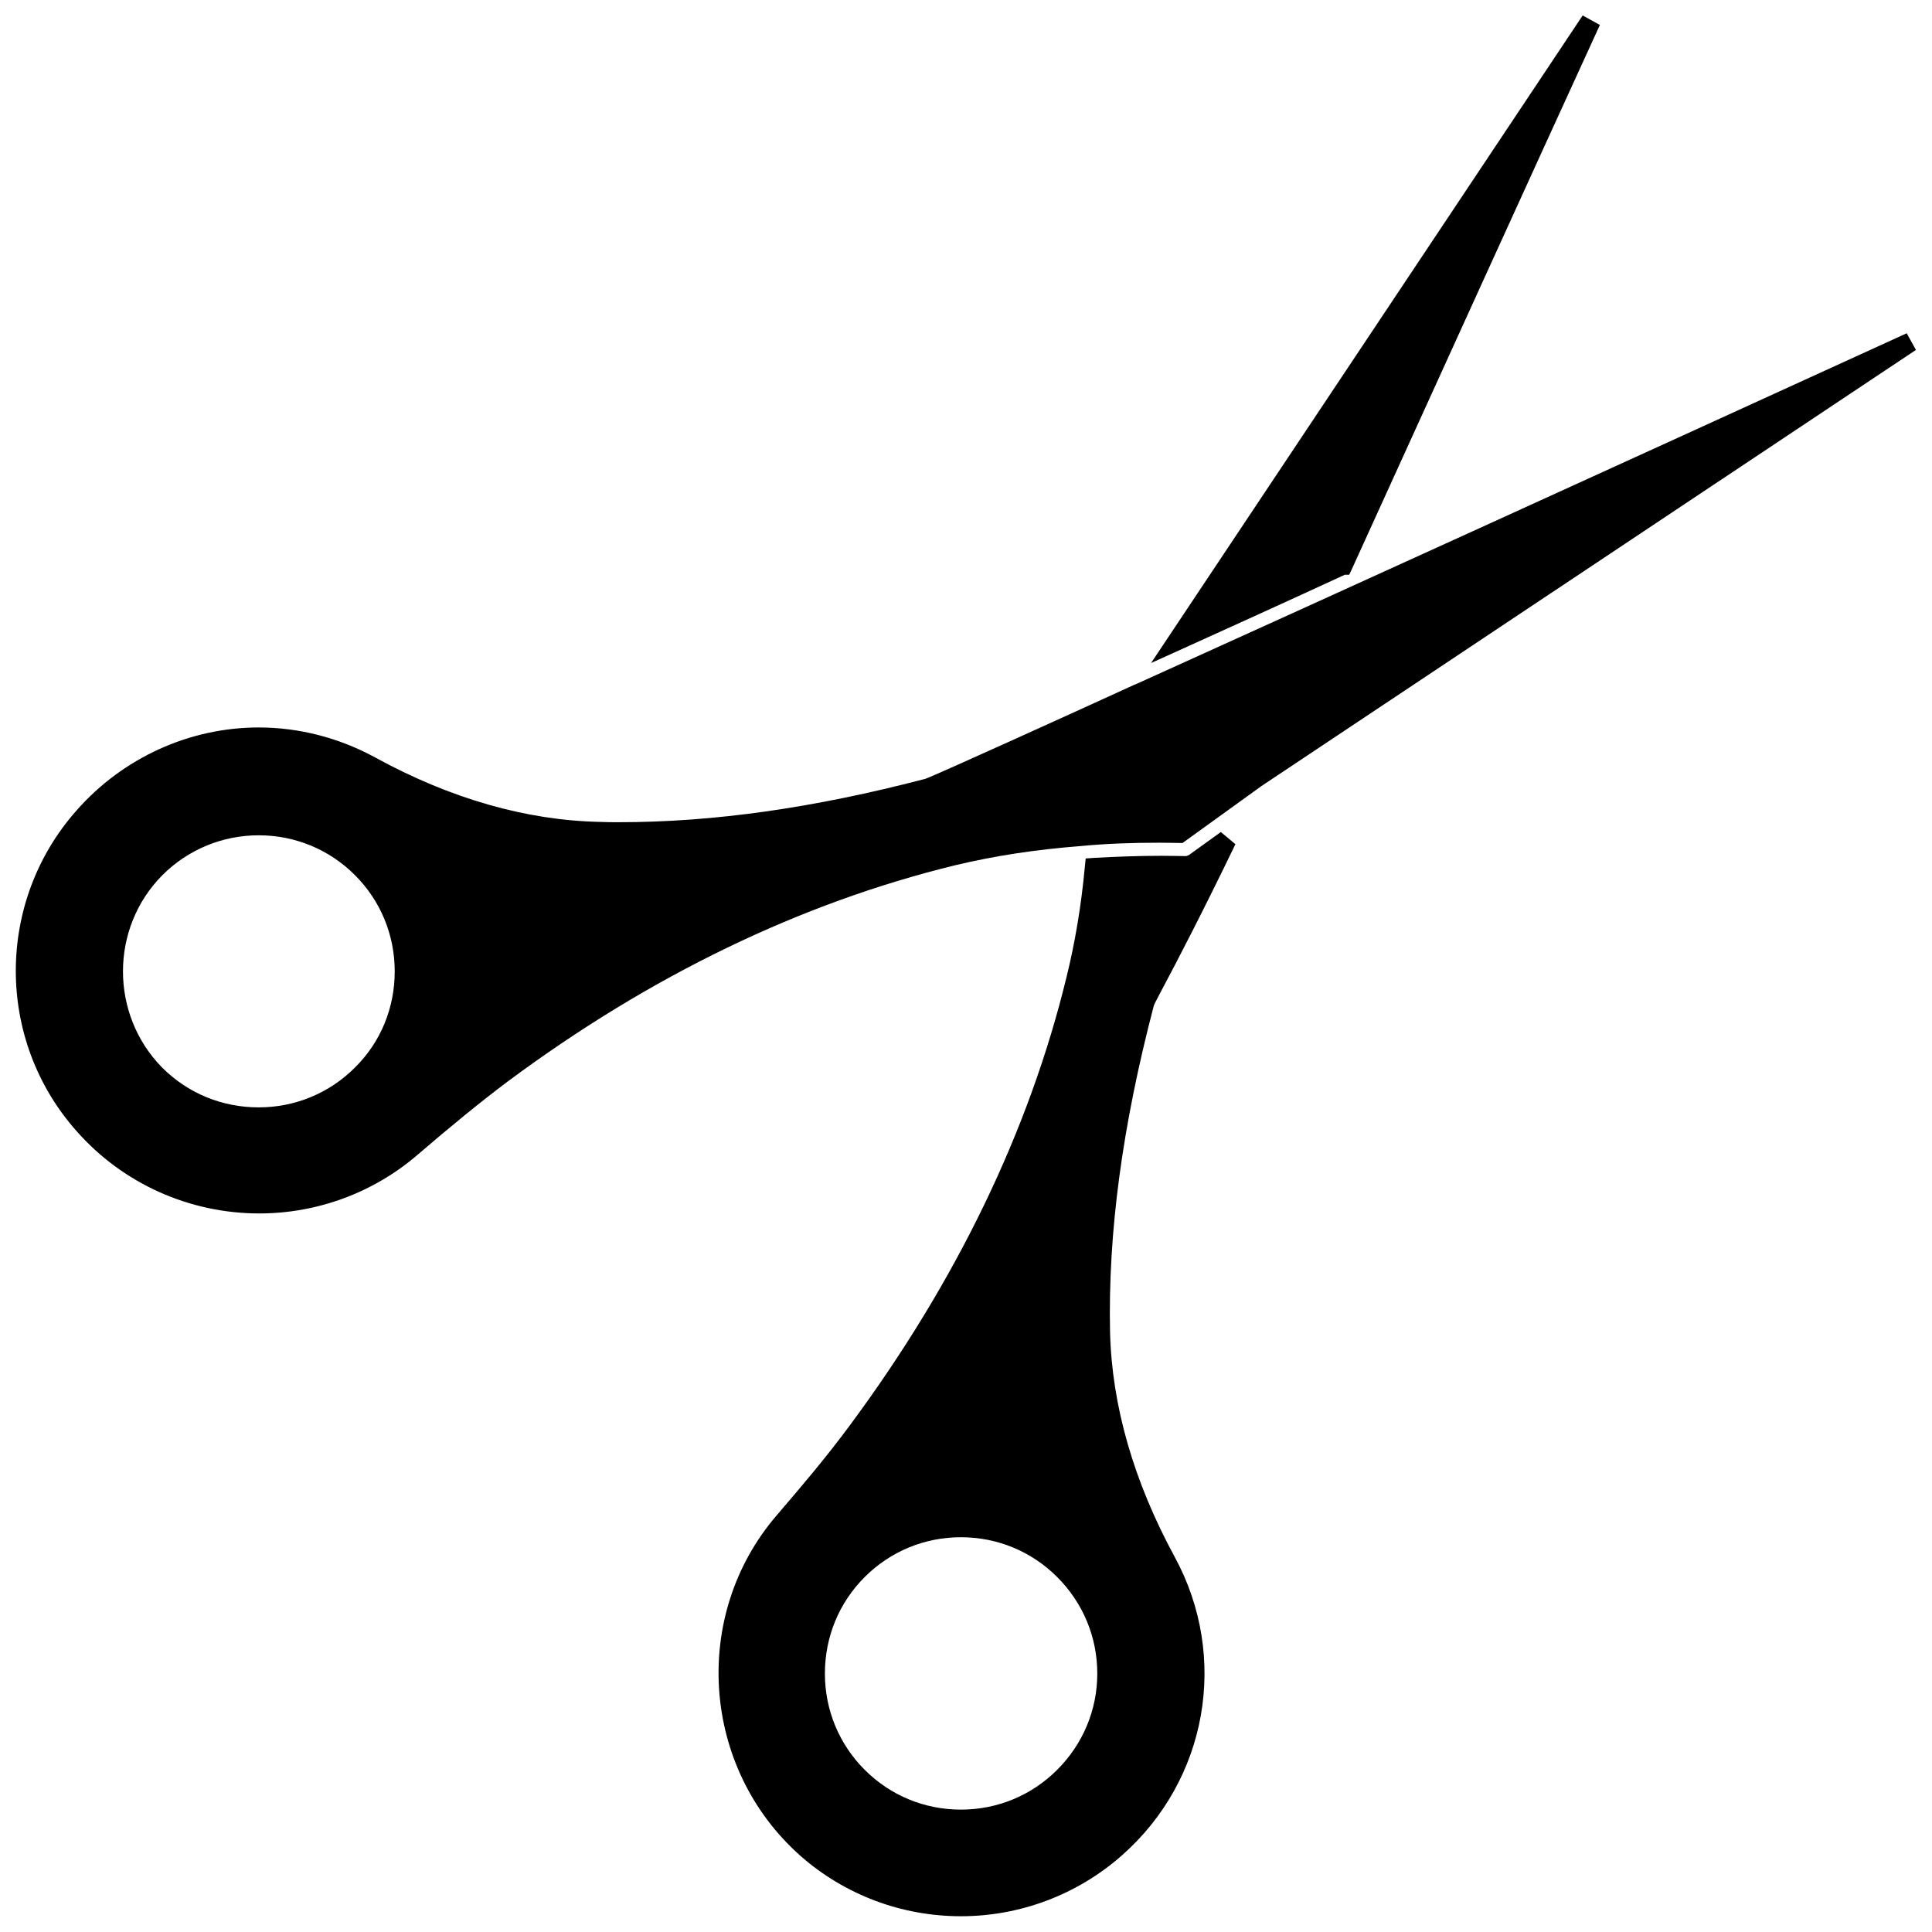
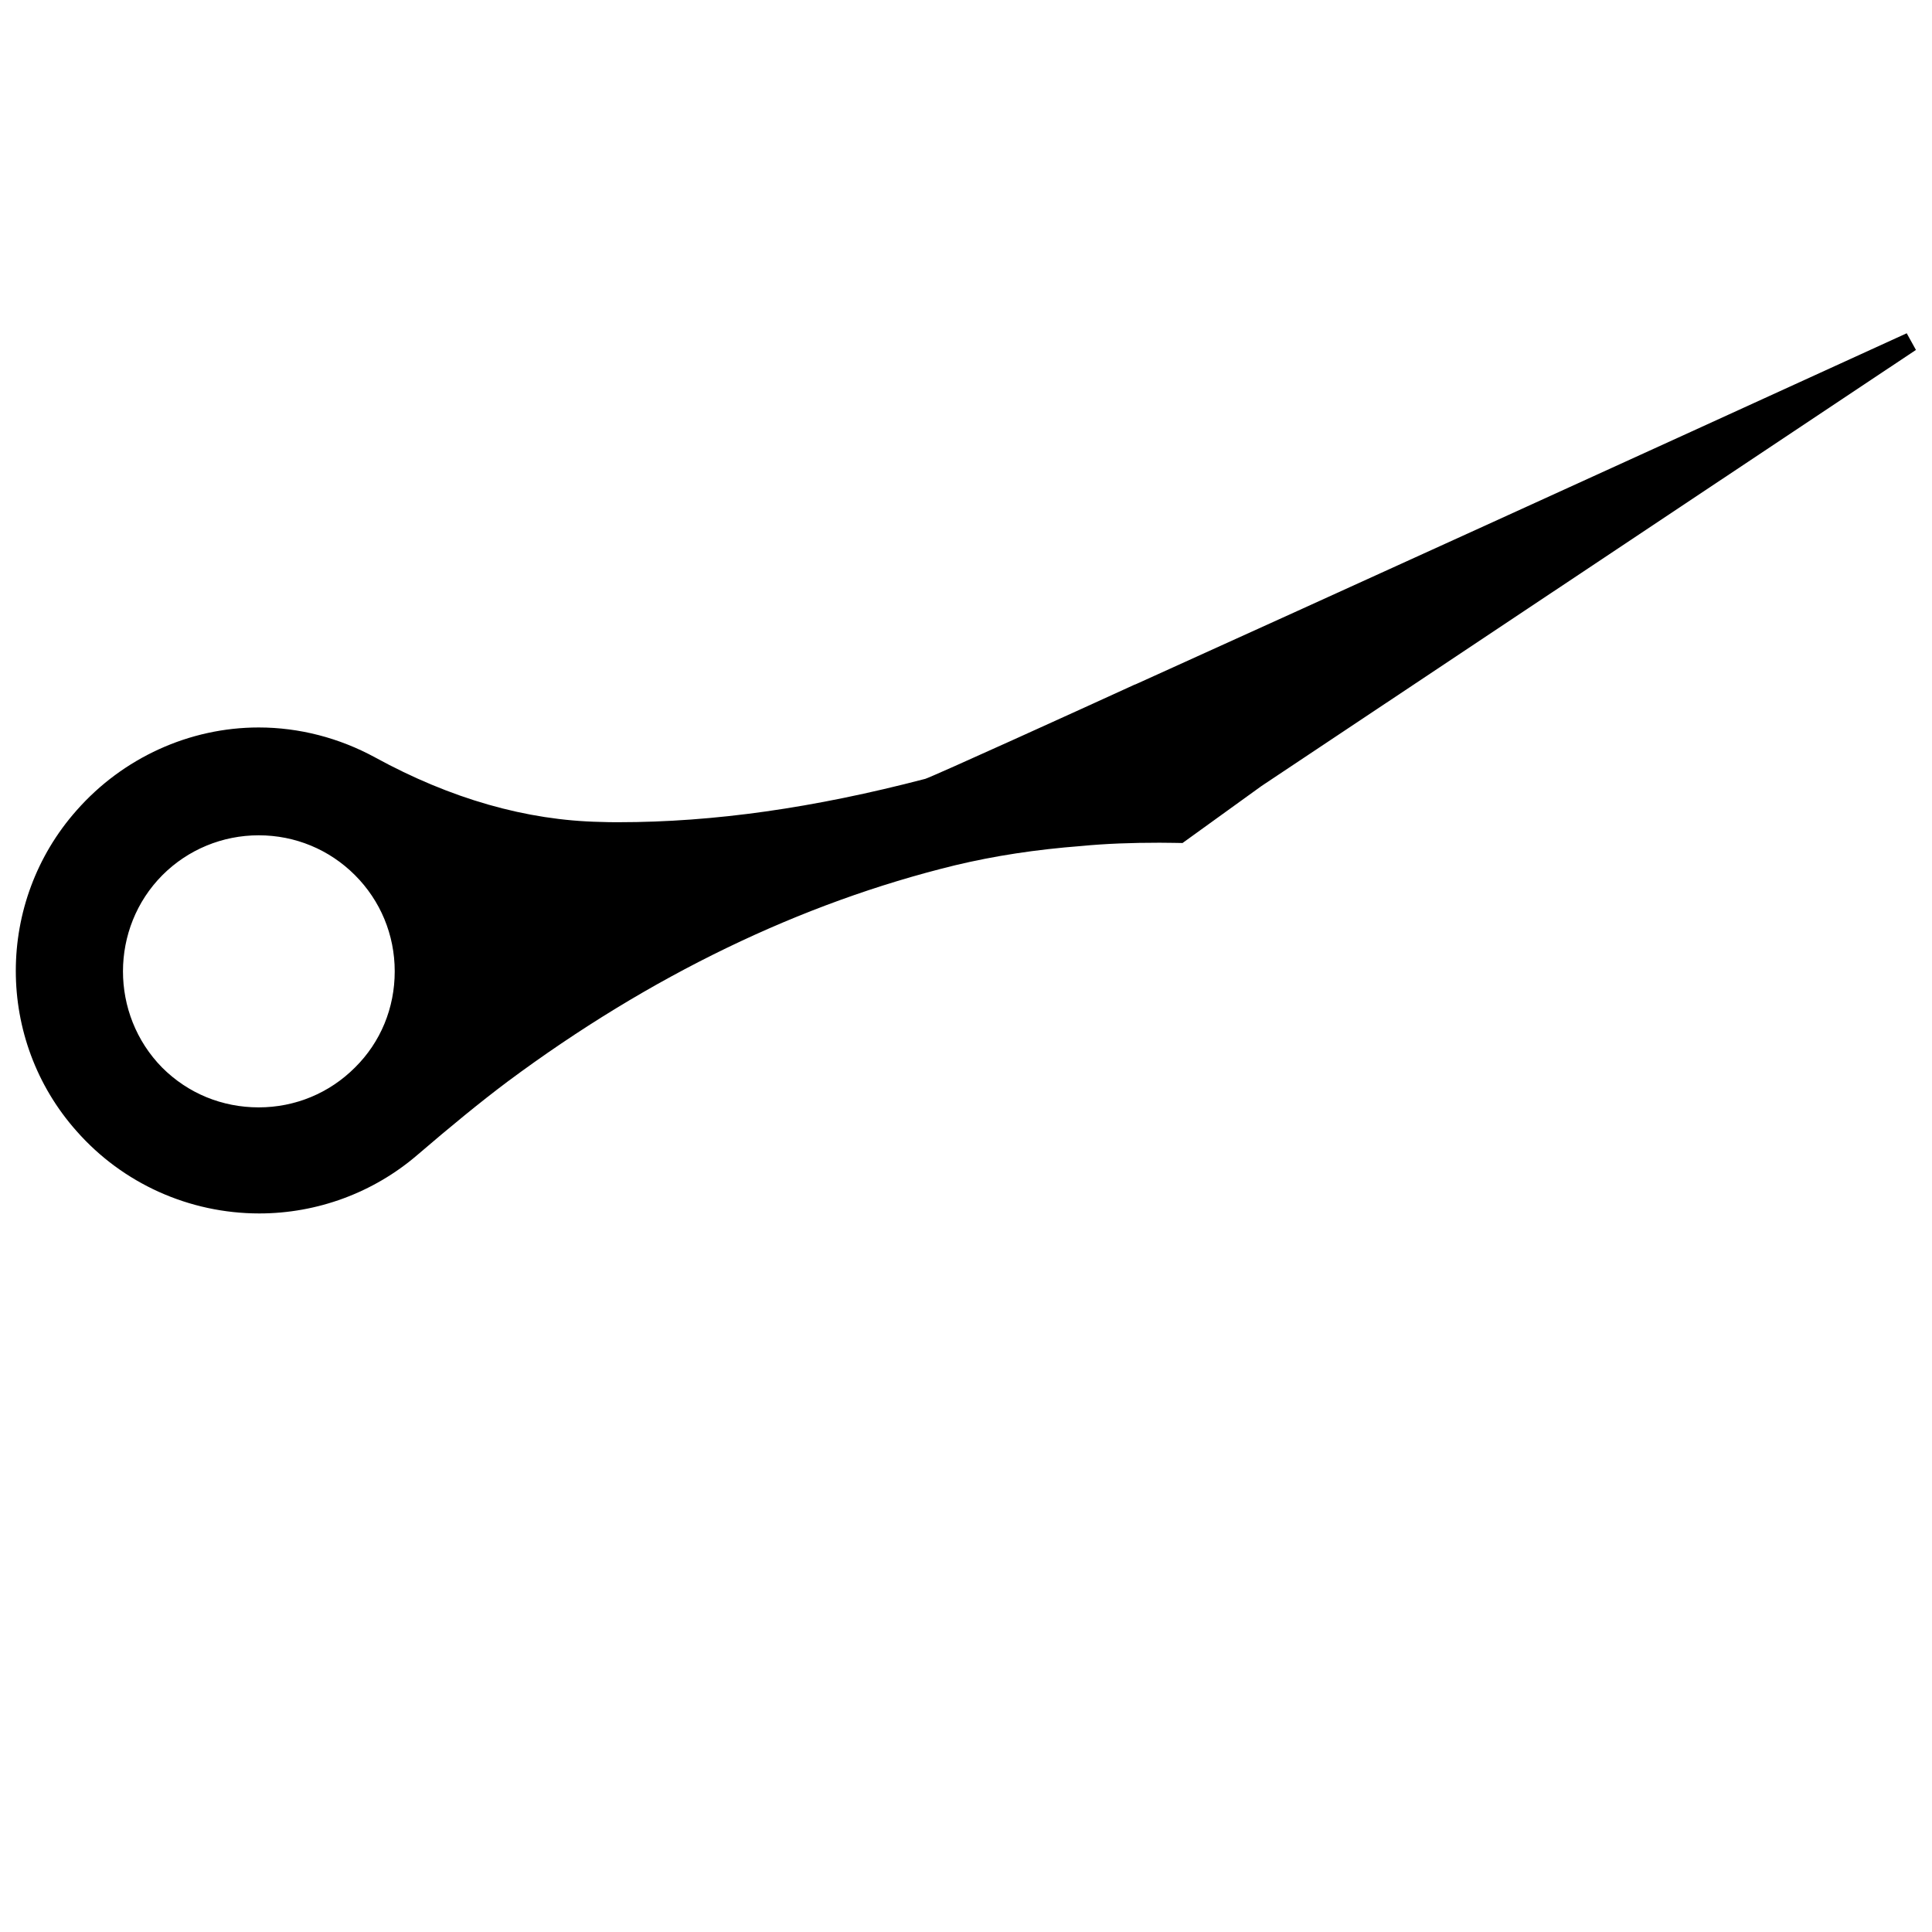
<svg xmlns="http://www.w3.org/2000/svg" width="800px" height="800px" version="1.1" viewBox="144 144 512 512">
  <defs>
    <clipPath id="c">
      <path d="m148.09 232h503.81v234h-503.81z" />
    </clipPath>
    <clipPath id="b">
-       <path d="m334 364h138v287.9h-138z" />
-     </clipPath>
+       </clipPath>
    <clipPath id="a">
      <path d="m449 148.09h119v171.91h-119z" />
    </clipPath>
  </defs>
  <g>
    <g clip-path="url(#c)">
      <path d="m649.3 232.32c-76.121 34.793-153.58 70.062-204.04 92.891l-0.789 0.316-0.156 0.078c-13.066 5.984-52.898 24.09-55.105 24.797-29.52 7.715-56.047 11.492-81.238 11.492-1.652 0-3.227 0-4.879-0.078-19.602-0.395-39.676-6.141-59.672-17.082-9.523-5.195-20.152-7.949-30.859-7.949-18.344 0-35.977 8.031-48.254 21.965-21.492 24.246-21.492 60.852 0 85.02 12.203 13.855 29.836 21.805 48.414 21.805 15.352 0 30.23-5.512 41.801-15.43 8.895-7.637 16.766-14.09 24.008-19.523 37.707-28.023 77.617-47.312 118.55-57.309 10.547-2.519 21.332-4.172 33.535-5.117 6.535-0.629 13.305-0.867 20.703-0.867 1.73 0 6.062 0.078 6.062 0.078l20.941-15.113 173.42-115.56zm-462.25 143.59c6.769-6.769 15.902-10.547 25.504-10.547 9.684 0 18.734 3.777 25.504 10.547 6.769 6.769 10.547 15.824 10.547 25.504 0 9.684-3.699 18.734-10.547 25.504-6.769 6.769-15.824 10.547-25.504 10.547-9.684 0-18.734-3.699-25.586-10.547-13.852-14.09-13.852-36.996 0.082-51.008z" />
    </g>
    <g clip-path="url(#b)">
      <path d="m452.03 406.06c3.621-6.769 10.863-20.703 19.363-38.336l-3.856-3.227-8.422 6.062c-0.395 0.234-0.707 0.316-1.023 0.316 0 0-4.25-0.078-6.297-0.078-6.141 0-12.203 0.234-17.871 0.551l-2.203 0.156-0.234 2.281c-0.945 10.234-2.598 20.074-4.879 29.285-9.918 40.699-29.207 80.609-57.309 118.55-6.375 8.66-13.305 16.766-19.445 23.93-22.828 26.527-19.996 66.992 6.297 90.293 11.73 10.312 26.766 15.98 42.508 15.98 15.742 0 30.859-5.746 42.586-16.059 22.75-19.996 28.496-52.586 14.09-79.113-10.863-19.996-16.688-40.07-17.16-59.672-0.551-26.293 3.227-54.473 11.57-86.355 0.082-0.395 0.555-1.258 2.285-4.566zm-27.867 206.96c-6.769 6.769-15.824 10.547-25.504 10.547-9.605 0-18.656-3.699-25.504-10.547-6.769-6.769-10.547-15.824-10.547-25.504 0-9.684 3.699-18.734 10.547-25.586 6.769-6.769 15.824-10.547 25.504-10.547 9.605 0 18.656 3.699 25.504 10.547 6.848 6.848 10.629 15.902 10.629 25.586 0 9.602-3.777 18.656-10.629 25.504z" />
    </g>
    <g clip-path="url(#a)">
-       <path d="m500.37 296.32h1.18l0.707-1.496c22.672-49.828 48.02-105.56 65.73-144.21l-4.562-2.519-114.38 171.61 8.188-3.699c13.223-5.984 27.785-12.594 43.137-19.68z" />
-     </g>
+       </g>
  </g>
</svg>